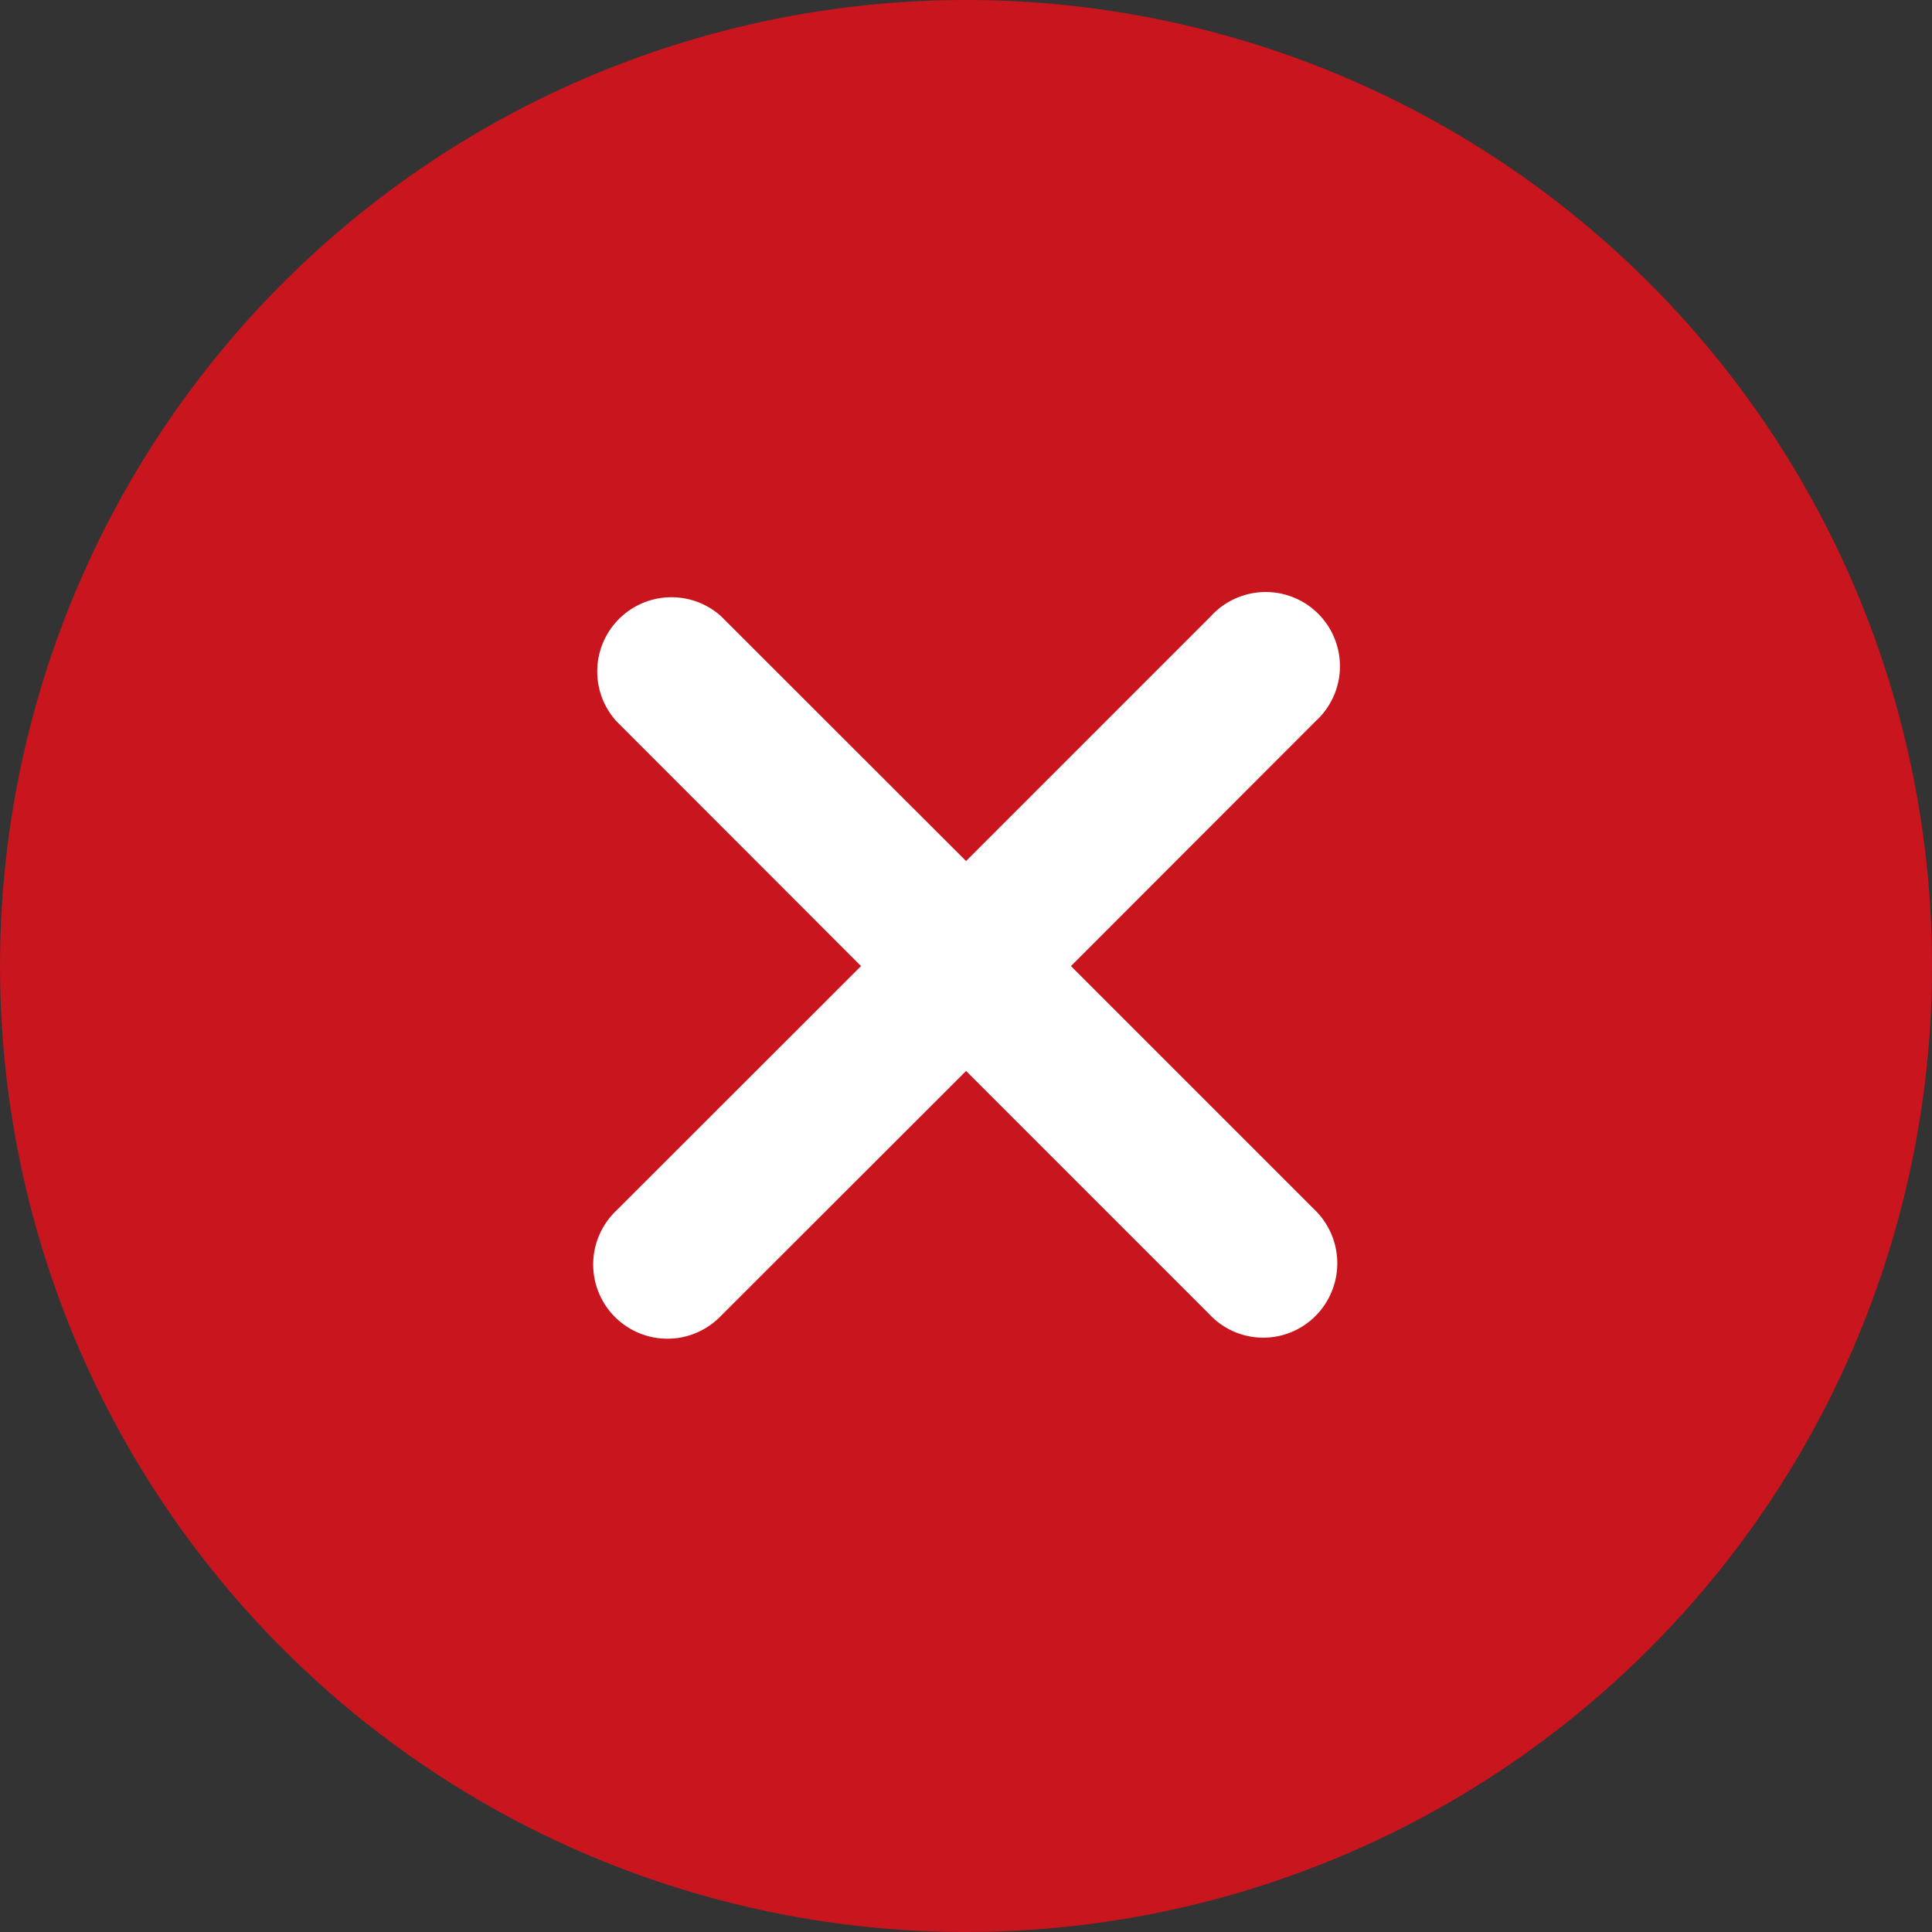
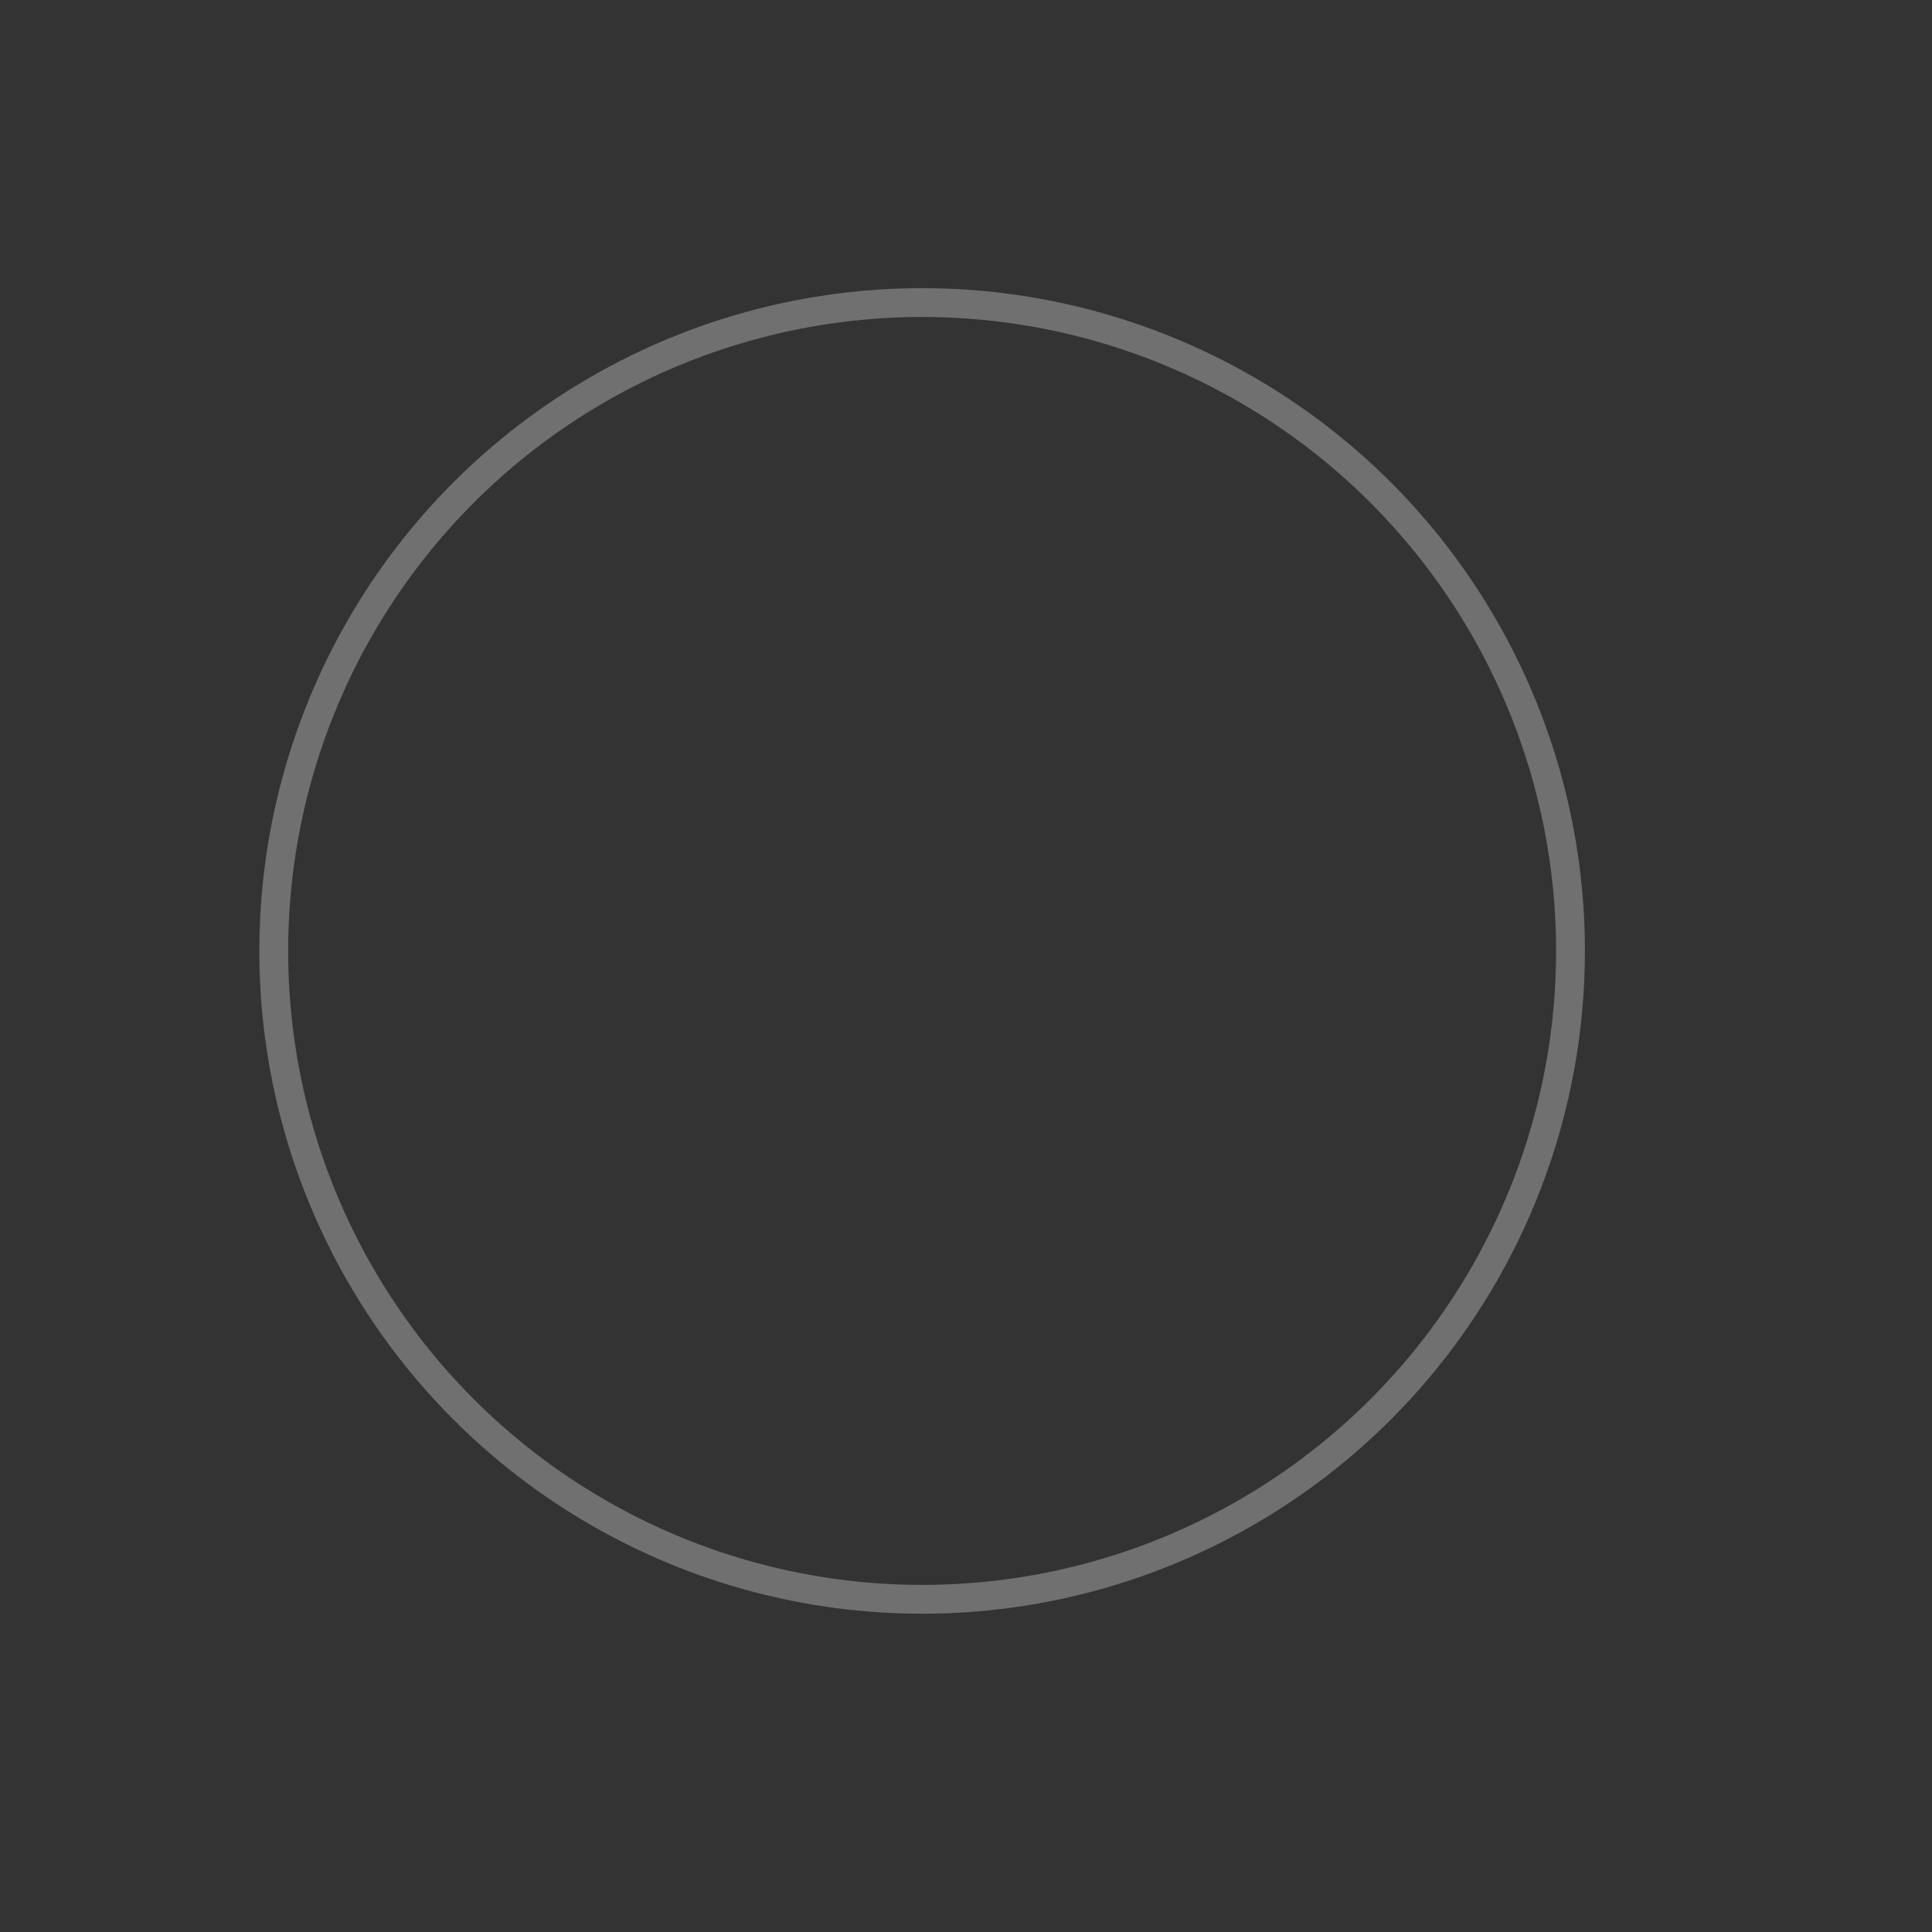
<svg xmlns="http://www.w3.org/2000/svg" width="67.045" height="67.045" viewBox="0 0 67.045 67.045">
  <rect x="0" y="0" width="67.045" height="67.045" fill="#333333" stroke="none" />
  <g id="グループ_66" data-name="グループ 66" transform="translate(-1079 -86)">
    <g id="楕円形_11" data-name="楕円形 11" transform="translate(1088 96)" fill="#fff" stroke="#707070" stroke-width="1">
-       <circle cx="23" cy="23" r="23" stroke="none" />
      <circle cx="23" cy="23" r="22.5" fill="none" />
    </g>
-     <path id="Icon_ionic-ios-close-circle" data-name="Icon ionic-ios-close-circle" d="M36.9,3.375A33.522,33.522,0,1,0,70.42,36.9,33.517,33.517,0,0,0,36.9,3.375Zm8.493,45.658L36.9,40.54,28.4,49.033a2.576,2.576,0,1,1-3.642-3.642L33.255,36.9,24.762,28.4A2.576,2.576,0,0,1,28.4,24.762L36.9,33.255l8.493-8.493A2.576,2.576,0,1,1,49.033,28.4L40.54,36.9l8.493,8.493a2.588,2.588,0,0,1,0,3.642A2.558,2.558,0,0,1,45.391,49.033Z" transform="translate(1075.625 82.625)" fill="#c9151e" />
  </g>
</svg>